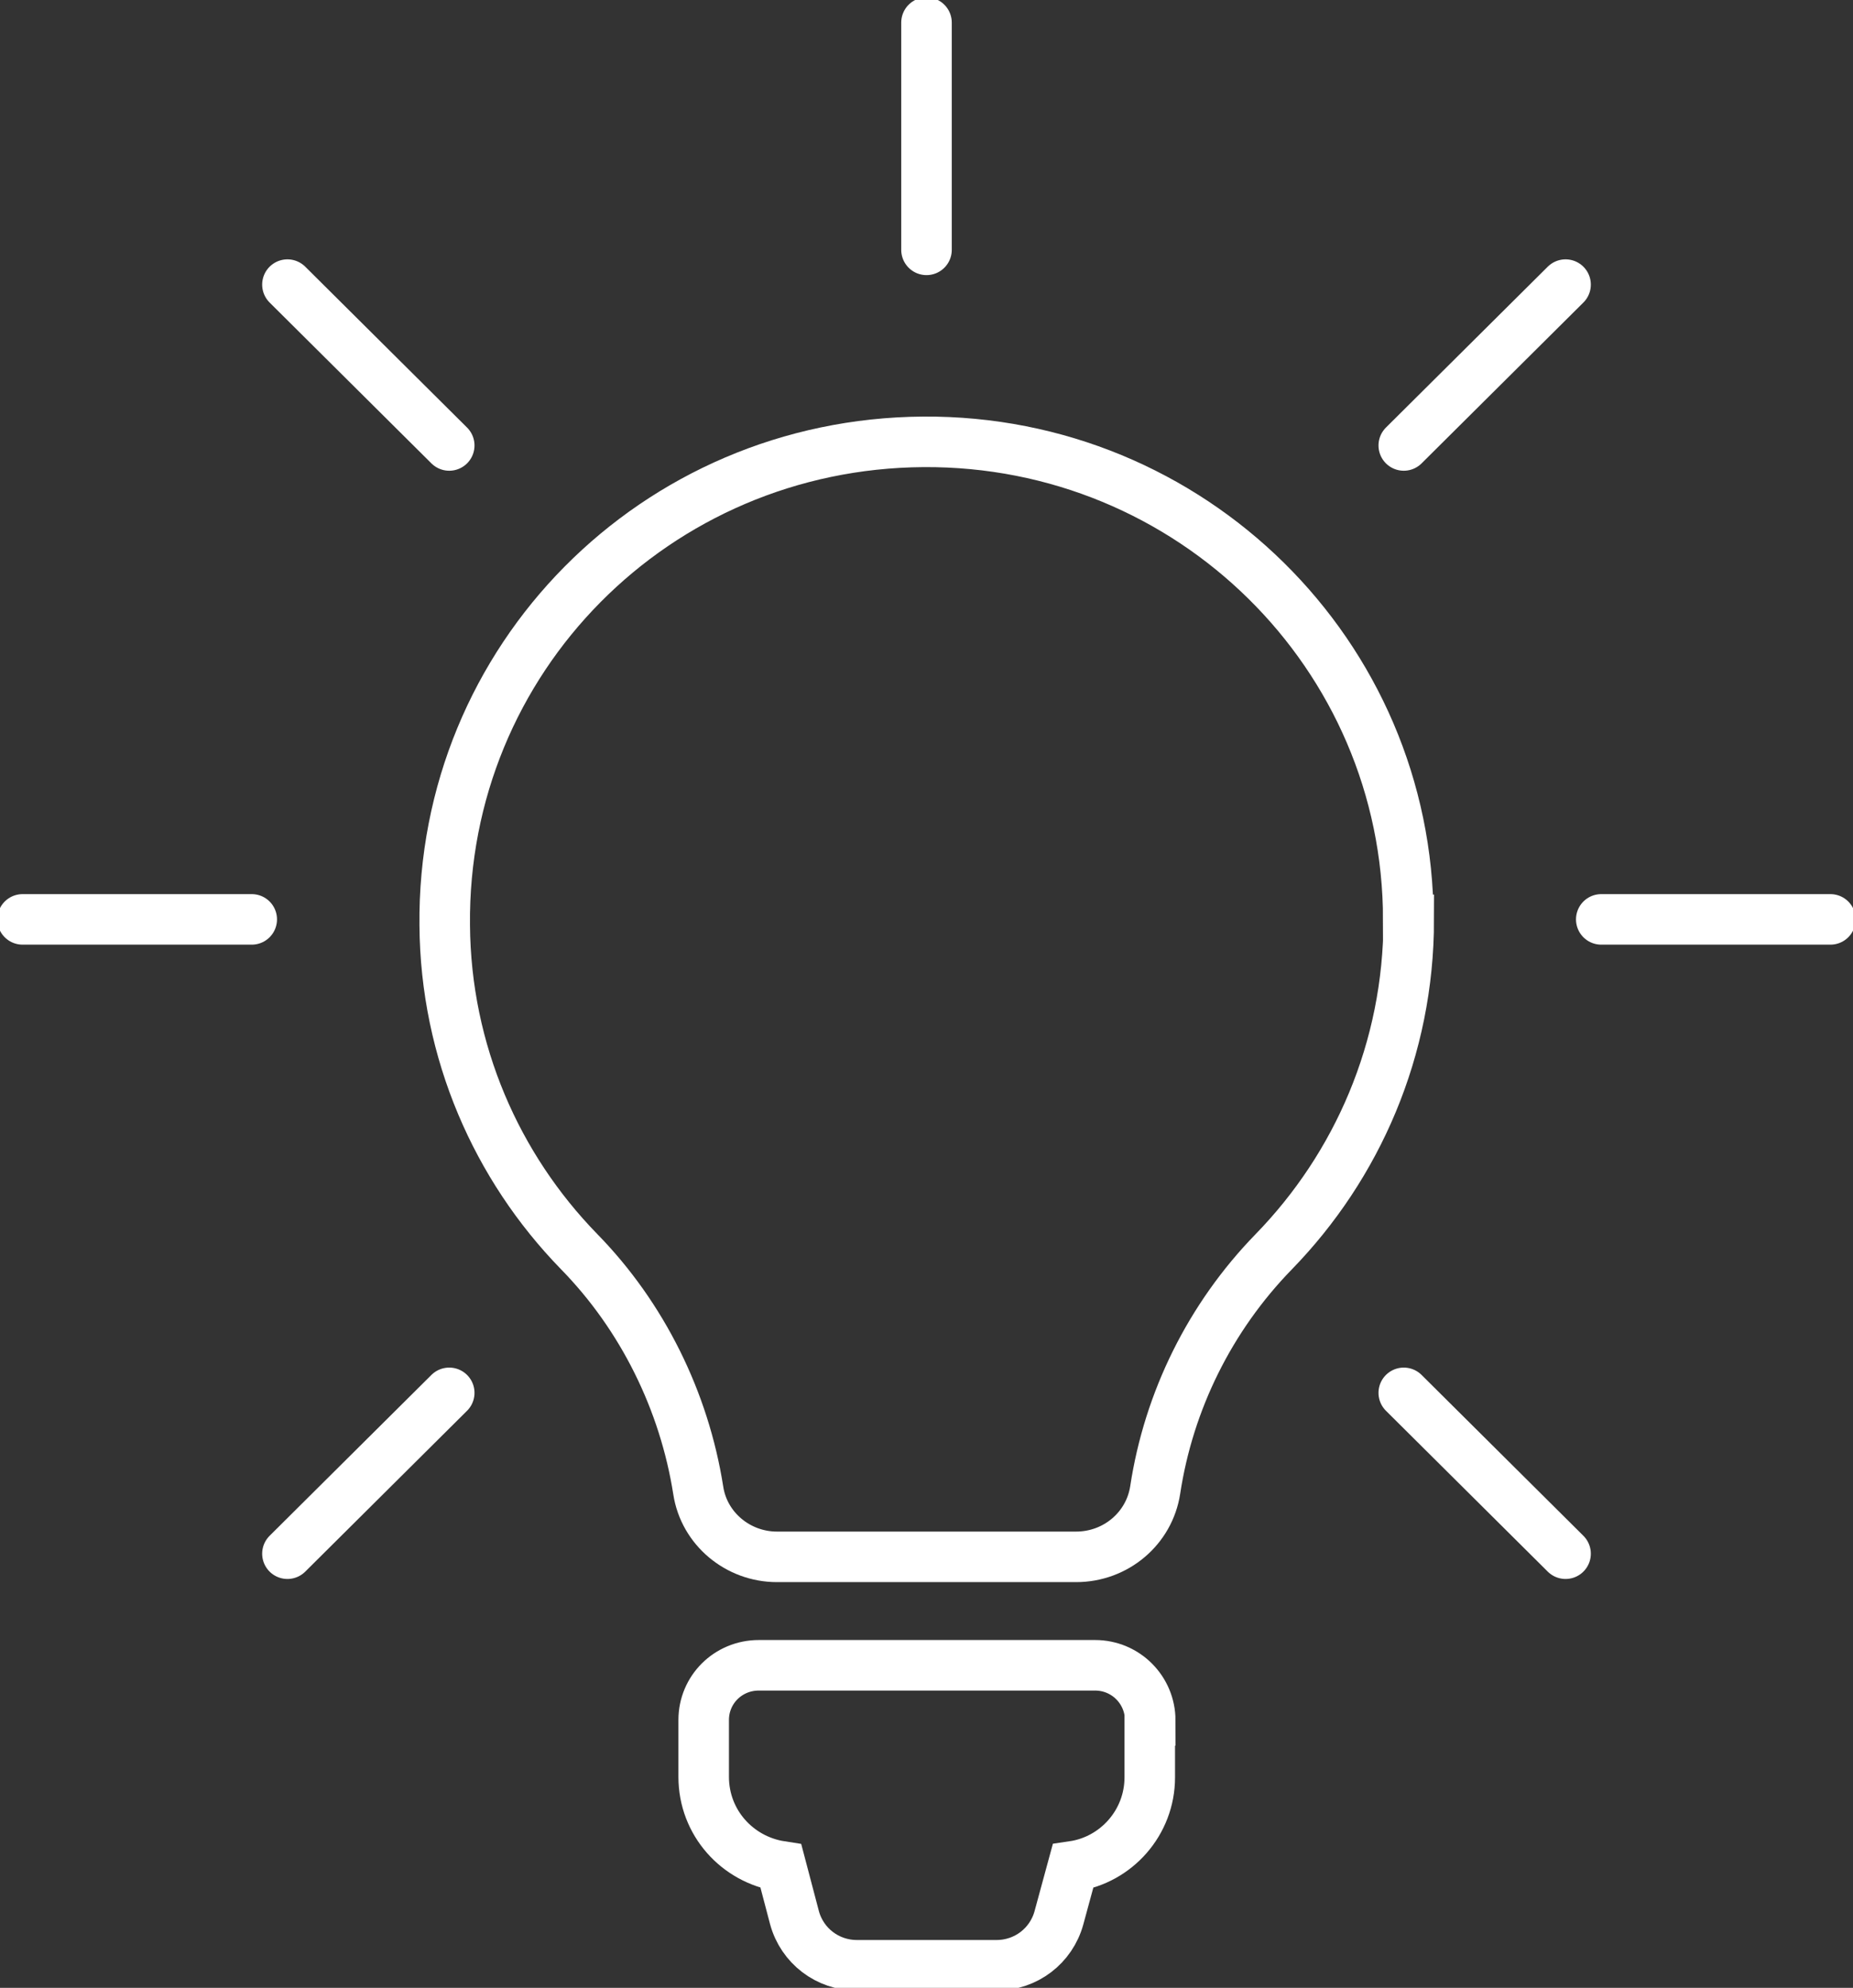
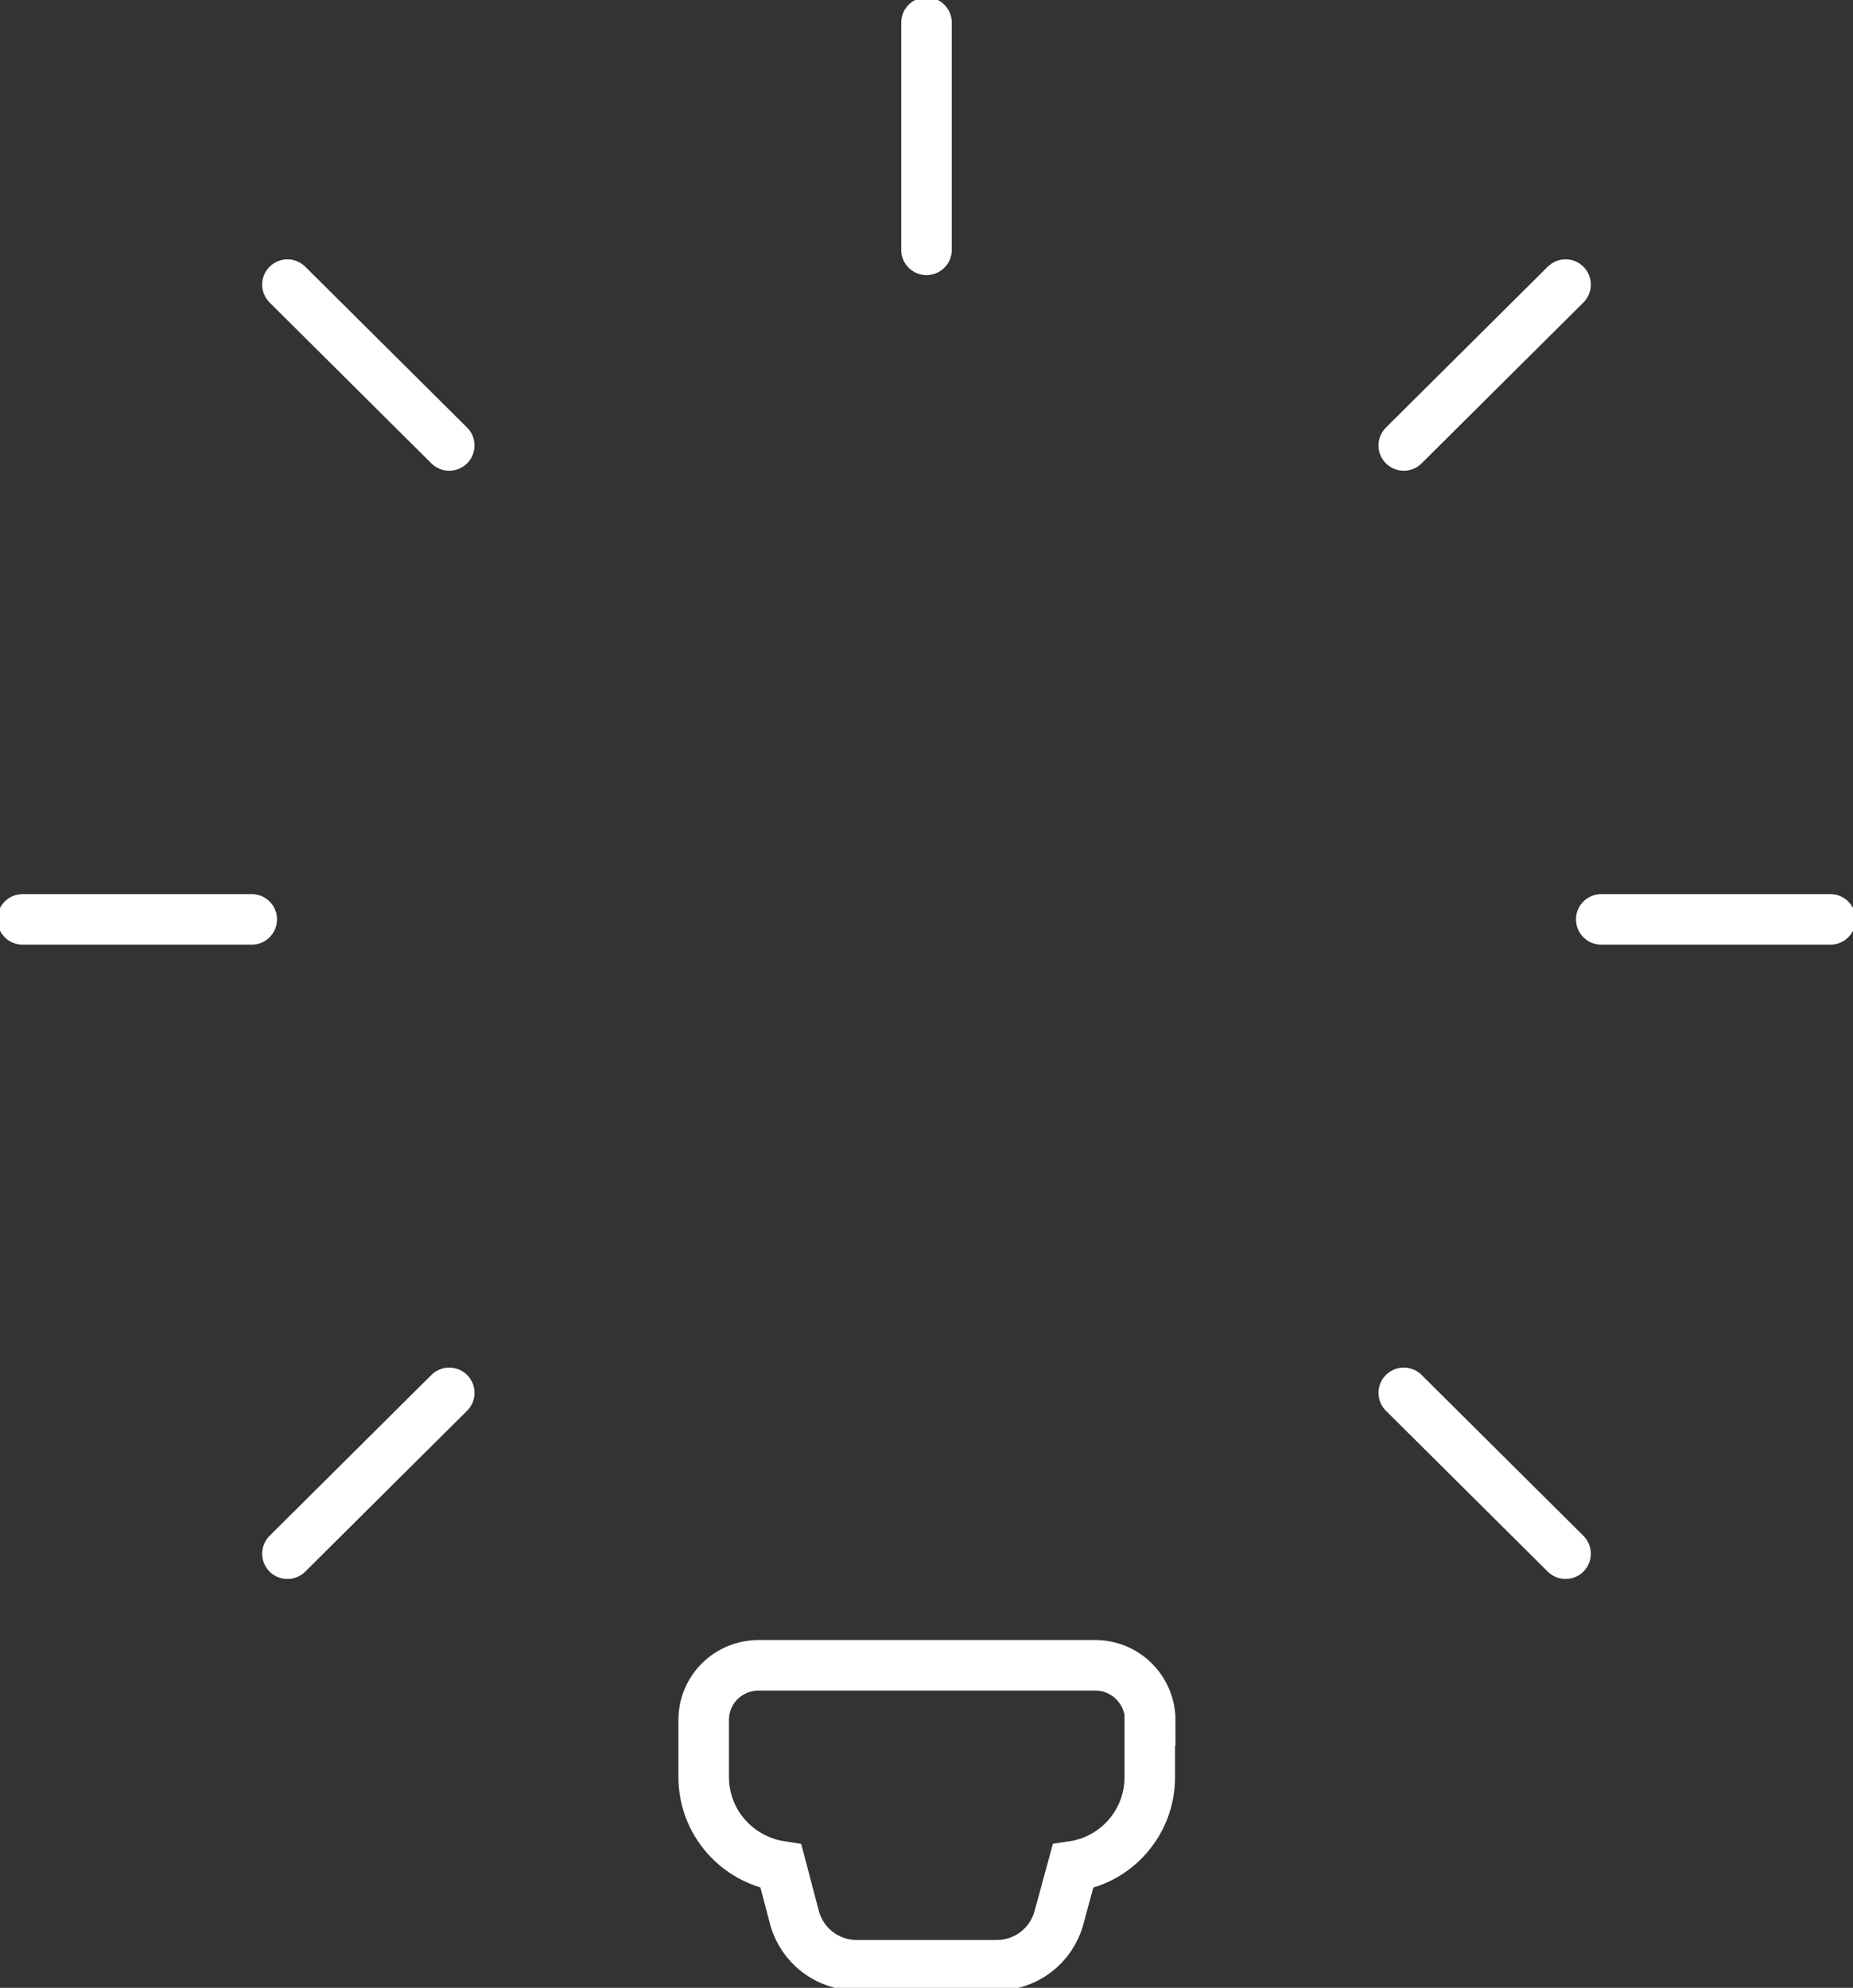
<svg xmlns="http://www.w3.org/2000/svg" width="110" height="118" viewBox="0 0 110 118" fill="none">
  <rect x="0" y="0" width="110" height="118" fill="#333333" stroke="none" />
  <g clip-path="url(#clip0_4030_462)">
    <path d="M68.254 102.124V105.503C68.254 108.185 66.268 110.41 63.693 110.786L62.861 113.843C62.405 115.506 60.902 116.659 59.158 116.659H50.868C49.124 116.659 47.622 115.506 47.166 113.843L46.361 110.786C43.758 110.384 41.773 108.185 41.773 105.476V102.097C41.773 100.3 43.222 98.852 45.046 98.852H65.007C66.832 98.852 68.281 100.327 68.281 102.124H68.254Z" stroke="white" stroke-width="3" stroke-miterlimit="10" />
-     <path d="M83.627 54.602C83.627 62.272 80.568 69.218 75.605 74.313C71.822 78.202 69.38 83.163 68.576 88.446C68.227 90.726 66.242 92.415 63.88 92.415H46.12C43.812 92.415 41.8 90.753 41.451 88.473C40.62 83.19 38.151 78.148 34.368 74.286C29.485 69.271 26.454 62.433 26.4 54.924C26.239 39.128 38.902 26.335 54.812 26.228C70.695 26.121 83.6 38.86 83.6 54.602H83.627Z" stroke="white" stroke-width="3" stroke-miterlimit="10" />
    <path d="M55 14.831V1.341" stroke="white" stroke-width="3" stroke-linecap="round" stroke-linejoin="round" />
    <path d="M83.332 26.443L92.937 16.895" stroke="white" stroke-width="3" stroke-linecap="round" stroke-linejoin="round" />
    <path d="M83.332 82.68L92.937 92.228" stroke="white" stroke-width="3" stroke-linecap="round" stroke-linejoin="round" />
    <path d="M95.056 54.575H108.659" stroke="white" stroke-width="3" stroke-linecap="round" stroke-linejoin="round" />
    <path d="M26.668 26.443L17.063 16.895" stroke="white" stroke-width="3" stroke-linecap="round" stroke-linejoin="round" />
    <path d="M26.668 82.68L17.063 92.228" stroke="white" stroke-width="3" stroke-linecap="round" stroke-linejoin="round" />
    <path d="M14.944 54.575H1.341" stroke="white" stroke-width="3" stroke-linecap="round" stroke-linejoin="round" />
  </g>
  <defs>
    <clipPath id="clip0_4030_462">
      <rect width="110" height="118" fill="white" />
    </clipPath>
  </defs>
</svg>